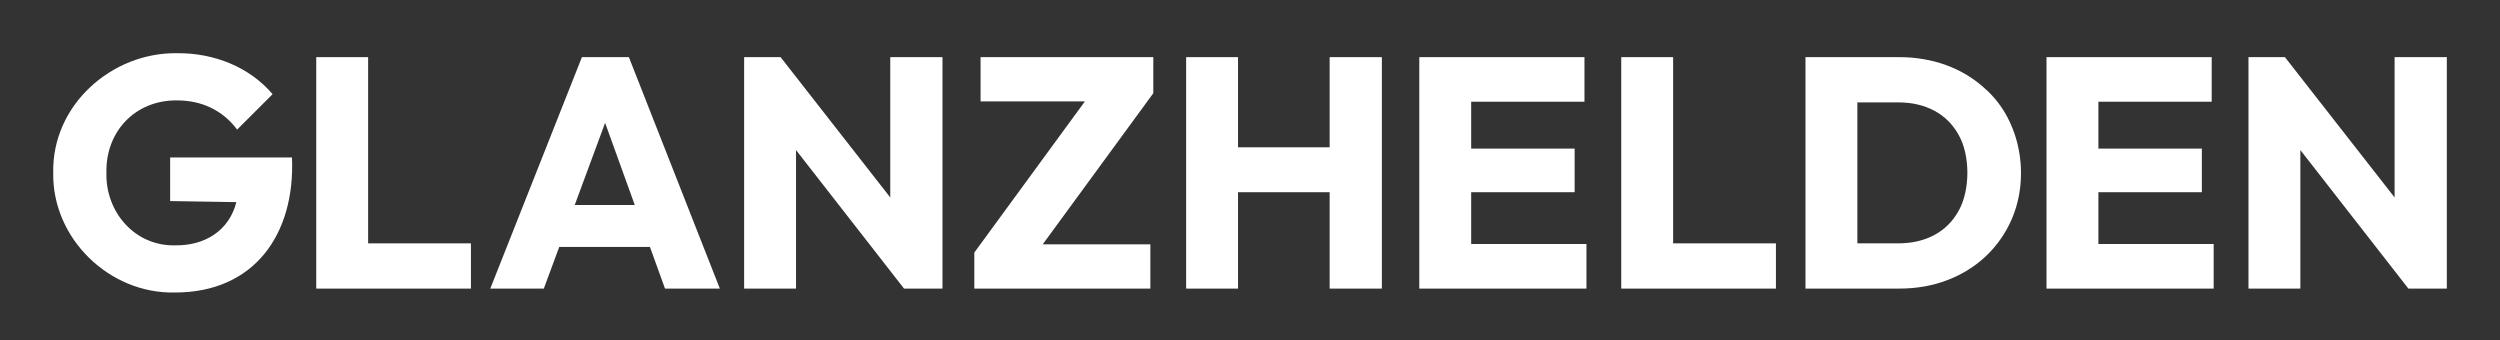
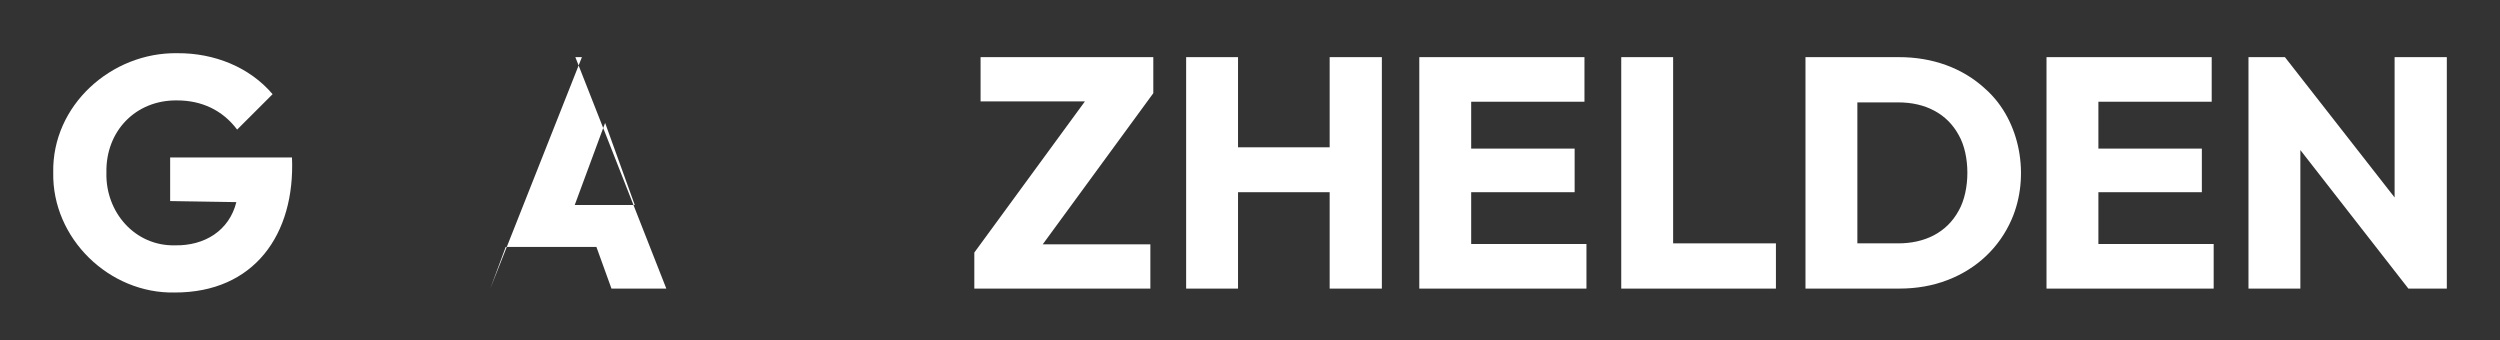
<svg xmlns="http://www.w3.org/2000/svg" id="Ebene_1" viewBox="0 0 1332.28 181.42">
  <rect x="0" y="0" width="1332.28" height="181.42" fill="#333333" stroke="none" />
  <defs>
    <style>.cls-1{fill:#fff;}</style>
  </defs>
  <path class="cls-1" d="M90.66,107.15l35.3.56c-3.81,15.2-16.9,23.31-32.67,23.03-21.44.5-37.16-17.76-36.58-38.79-.45-22.05,15.59-38.72,37.63-38.44,13.05-.01,24.24,5.15,32.03,15.55l18.9-18.87c-12.26-14.43-31.09-21.97-50.75-21.84-35.16-.57-66.85,27.81-66.15,63.59-.69,35.02,29.8,64.69,64.75,63.94,42.26.08,64.23-30.9,62.48-71.98h-64.93v23.24Z" />
-   <polygon class="cls-1" points="196.18 30.45 168.53 30.45 168.53 153.8 250.96 153.8 250.96 129.69 196.18 129.69 196.18 30.45" />
-   <path class="cls-1" d="M310.11,30.45l-48.83,123.34h28.53l8.21-22.19h48.35l8.02,22.19h29.23l-48.48-123.34h-25.03ZM306.28,109.25l16.19-43.77,15.81,43.77h-32Z" />
-   <polygon class="cls-1" points="474.43 105.22 415.98 30.45 396.56 30.45 396.56 153.8 424.21 153.8 424.21 79.97 481.78 153.8 502.26 153.8 502.26 30.45 474.43 30.45 474.43 105.22" />
+   <path class="cls-1" d="M310.11,30.45l-48.83,123.34l8.21-22.19h48.35l8.02,22.19h29.23l-48.48-123.34h-25.03ZM306.28,109.25l16.19-43.77,15.81,43.77h-32Z" />
  <polygon class="cls-1" points="522.56 54.04 578.16 54.04 519.23 134.58 519.23 153.8 613.04 153.8 613.04 130.21 555.68 130.21 614.61 49.67 614.61 30.45 522.56 30.45 522.56 54.04" />
  <polygon class="cls-1" points="708.59 78.5 659.76 78.5 659.76 30.45 632.11 30.45 632.11 153.8 659.76 153.8 659.76 102.43 708.59 102.43 708.59 153.8 736.41 153.8 736.41 30.45 708.59 30.45 708.59 78.5" />
  <polygon class="cls-1" points="784.01 102.43 839.14 102.43 839.14 79.19 784.01 79.19 784.01 54.21 844.38 54.21 844.38 30.45 756.36 30.45 756.36 153.8 845.44 153.8 845.44 130.03 784.01 130.03 784.01 102.43" />
  <polygon class="cls-1" points="891.63 30.45 863.98 30.45 863.98 153.8 946.41 153.8 946.41 129.69 891.63 129.69 891.63 30.45" />
  <path class="cls-1" d="M1058.32,47.66c-12.47-11.68-28.87-17.25-46.46-17.21-6.55,0-49.7,0-49.7,0v123.34s44.09,0,50.05,0c9.22,0,17.76-1.51,25.64-4.54,15.5-5.92,27.66-17.27,34.21-32.41,9.86-22.72,4.85-52.46-13.74-69.18ZM1043.88,112.13c-6.47,12.03-18.44,17.59-32.37,17.56,0,0-21.7,0-21.7,0V54.56h21.7c7.35,0,13.8,1.48,19.34,4.45,5.54,2.97,9.86,7.28,12.95,12.93,6.21,10.8,6.13,29.42.09,40.18Z" />
  <polygon class="cls-1" points="1118.26 102.43 1173.39 102.43 1173.39 79.19 1118.26 79.19 1118.26 54.21 1178.64 54.21 1178.64 30.45 1090.61 30.45 1090.61 153.8 1179.69 153.8 1179.69 130.03 1118.26 130.03 1118.26 102.43" />
  <polygon class="cls-1" points="1276.11 30.45 1276.11 105.22 1217.66 30.45 1198.24 30.45 1198.24 153.8 1225.89 153.8 1225.89 79.97 1283.46 153.8 1303.94 153.8 1303.94 30.45 1276.11 30.45" />
</svg>